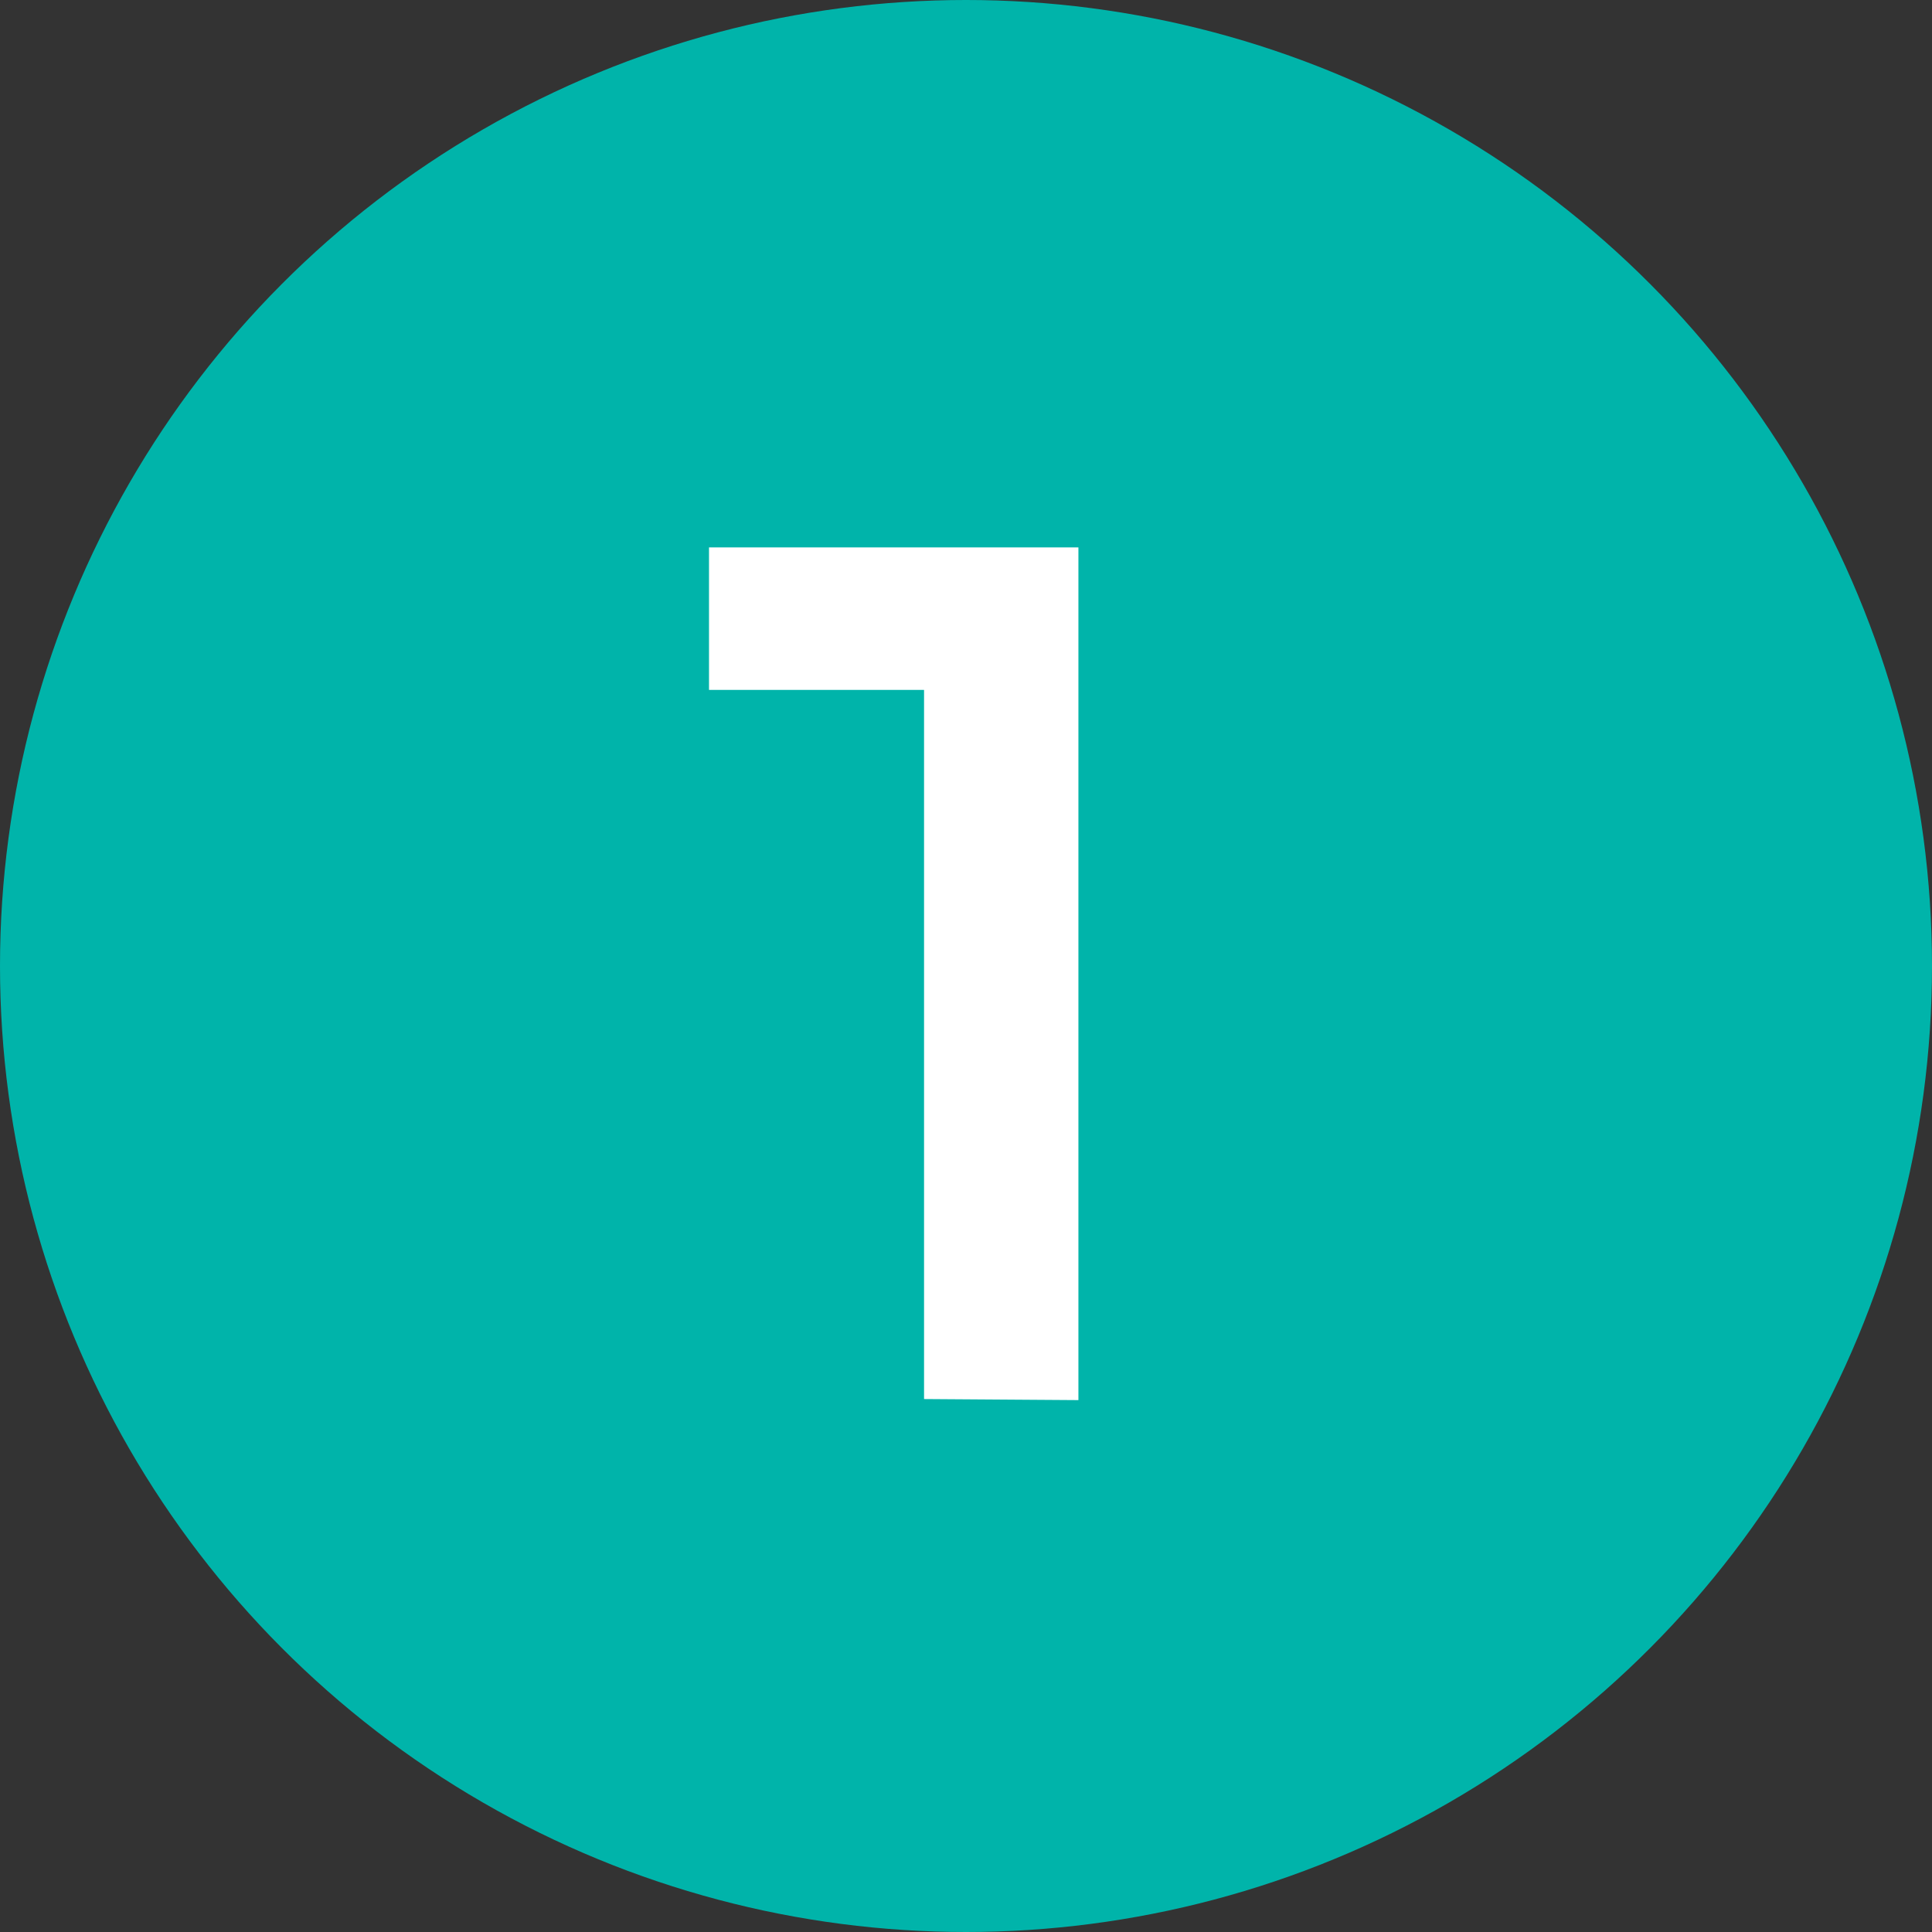
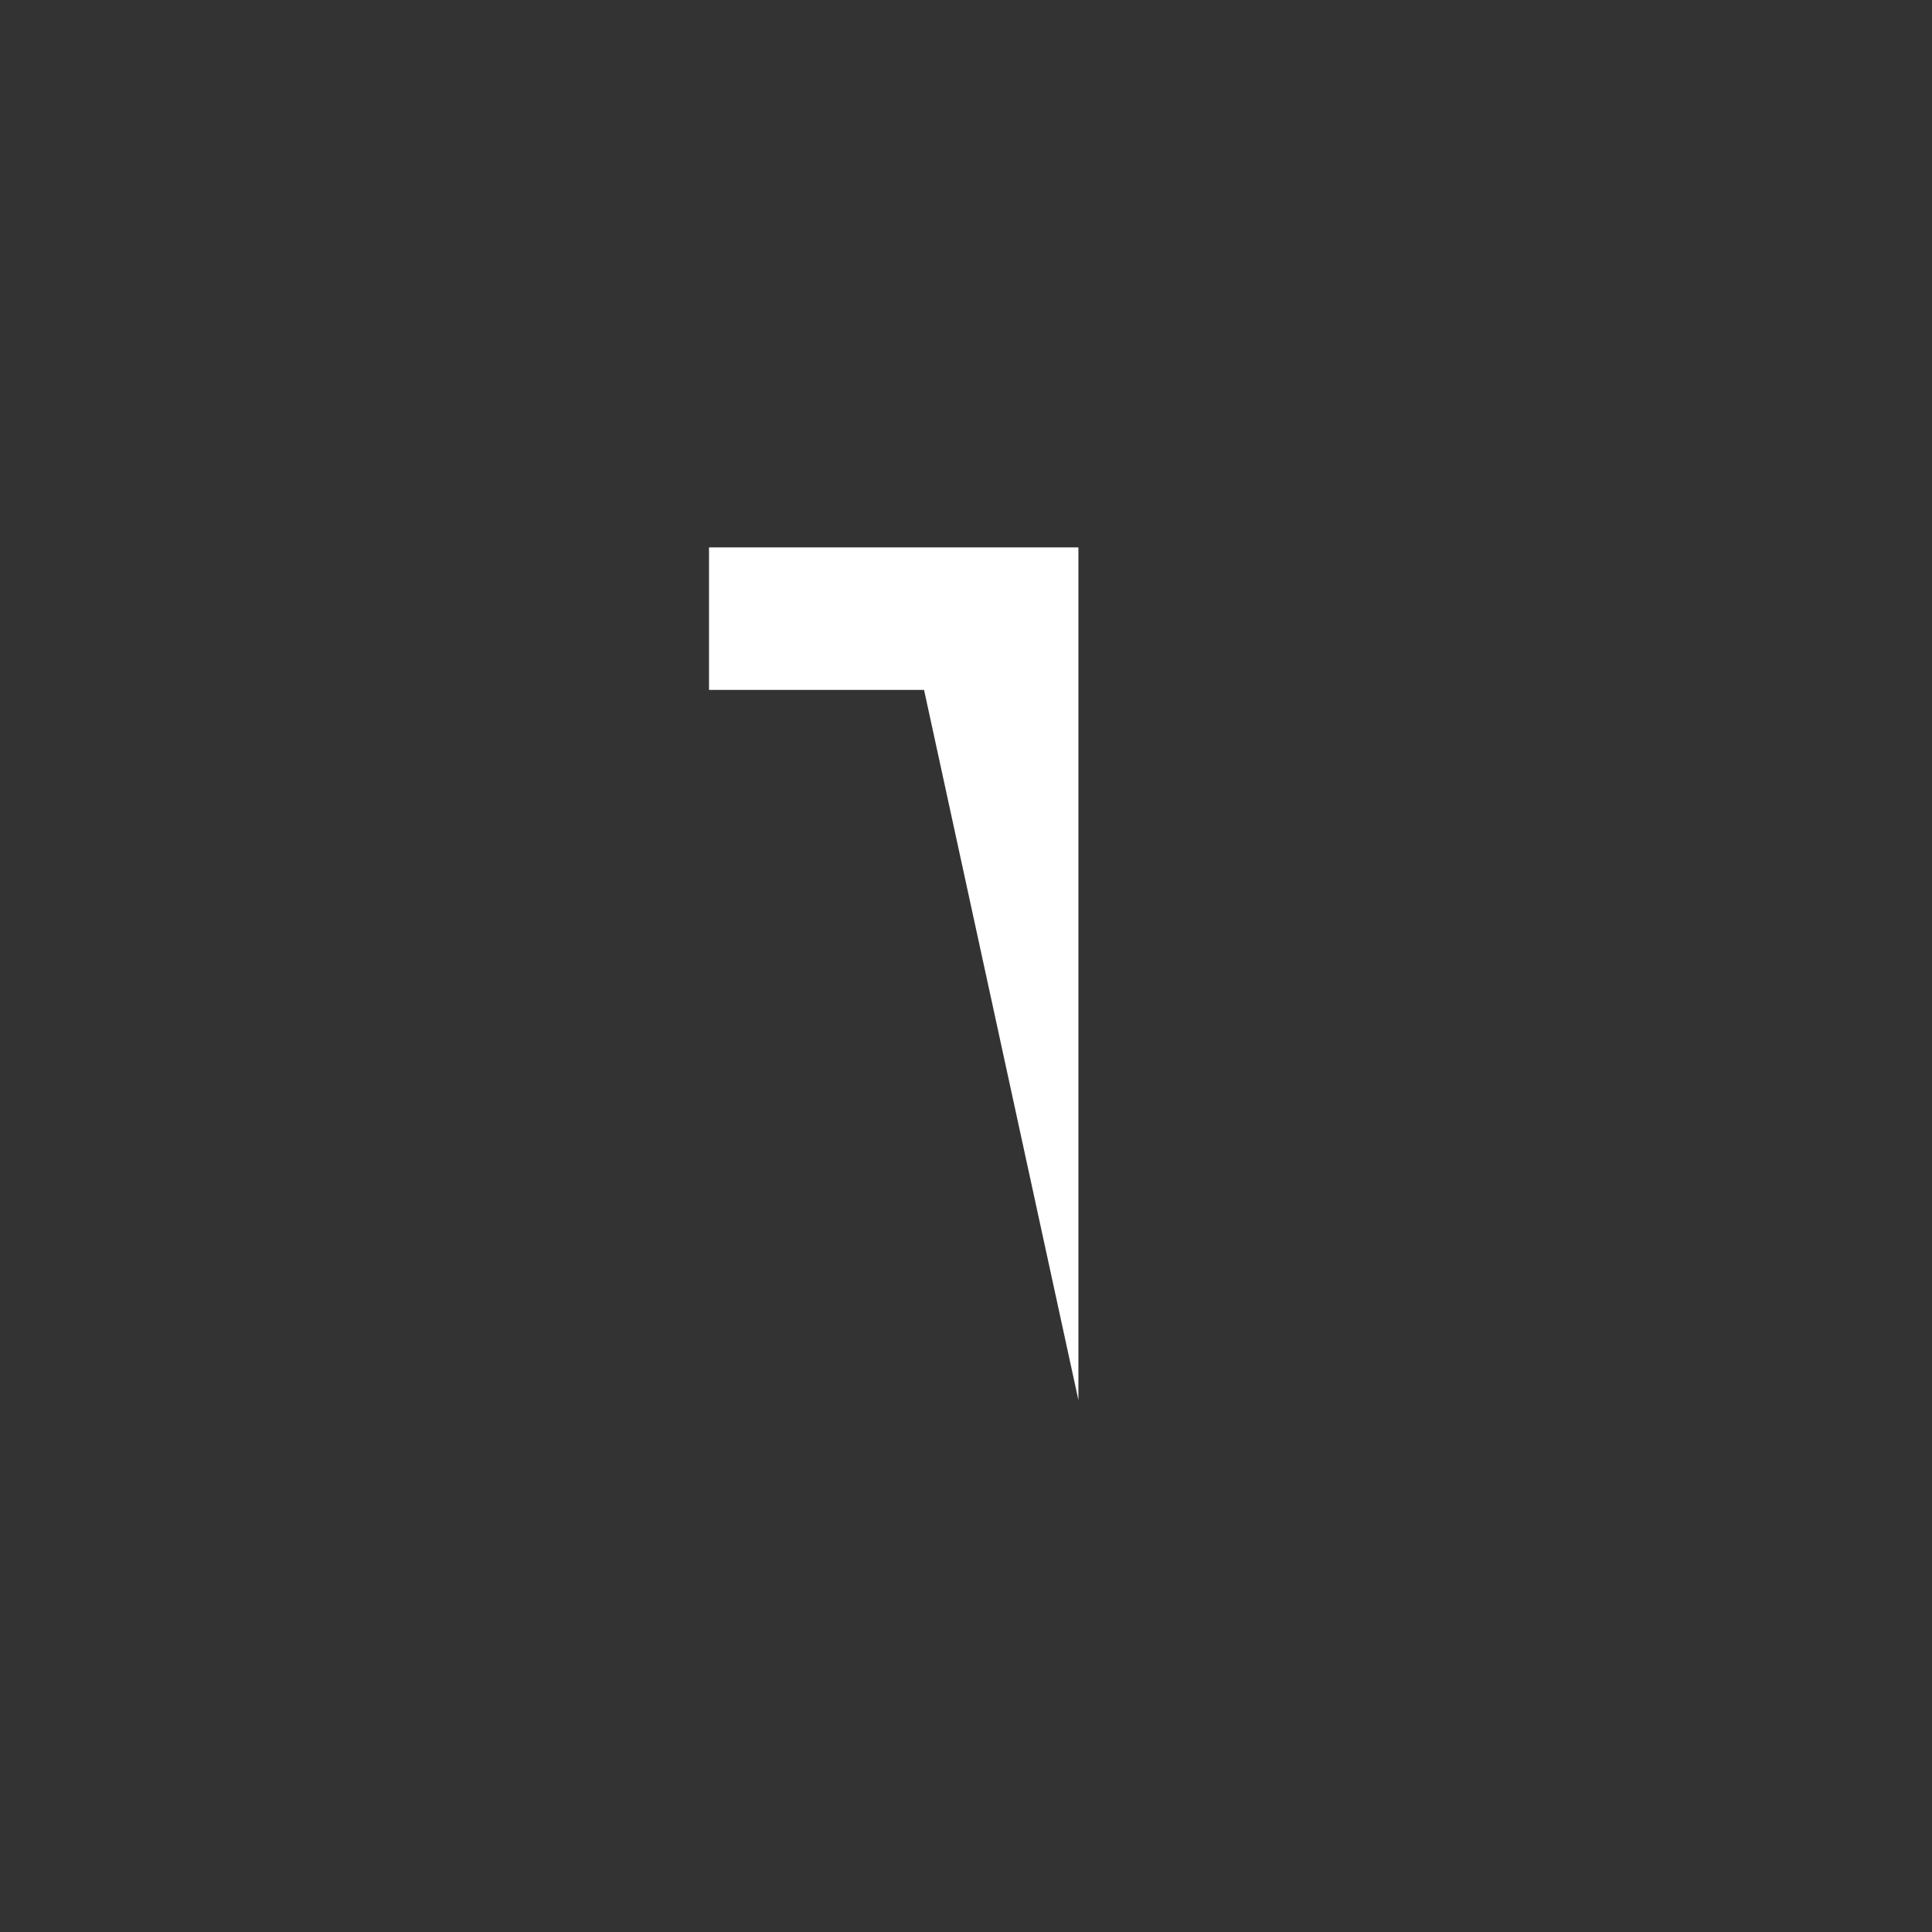
<svg xmlns="http://www.w3.org/2000/svg" width="49" height="49" viewBox="0 0 49 49">
  <rect x="0" y="0" width="49" height="49" fill="#333333" stroke="none" />
  <defs>
    <style>.a{fill:#00b4aa;}.b{fill:#fff;}</style>
  </defs>
  <g transform="translate(-325.75 -2548)">
-     <circle class="a" cx="24.5" cy="24.5" r="24.5" transform="translate(325.75 2548)" />
-     <path class="b" d="M13.851.513V-21.114H4.482V-17.5H9.936V.486Z" transform="translate(339.25 2582.997)" />
+     <path class="b" d="M13.851.513V-21.114H4.482V-17.5H9.936Z" transform="translate(339.25 2582.997)" />
  </g>
</svg>